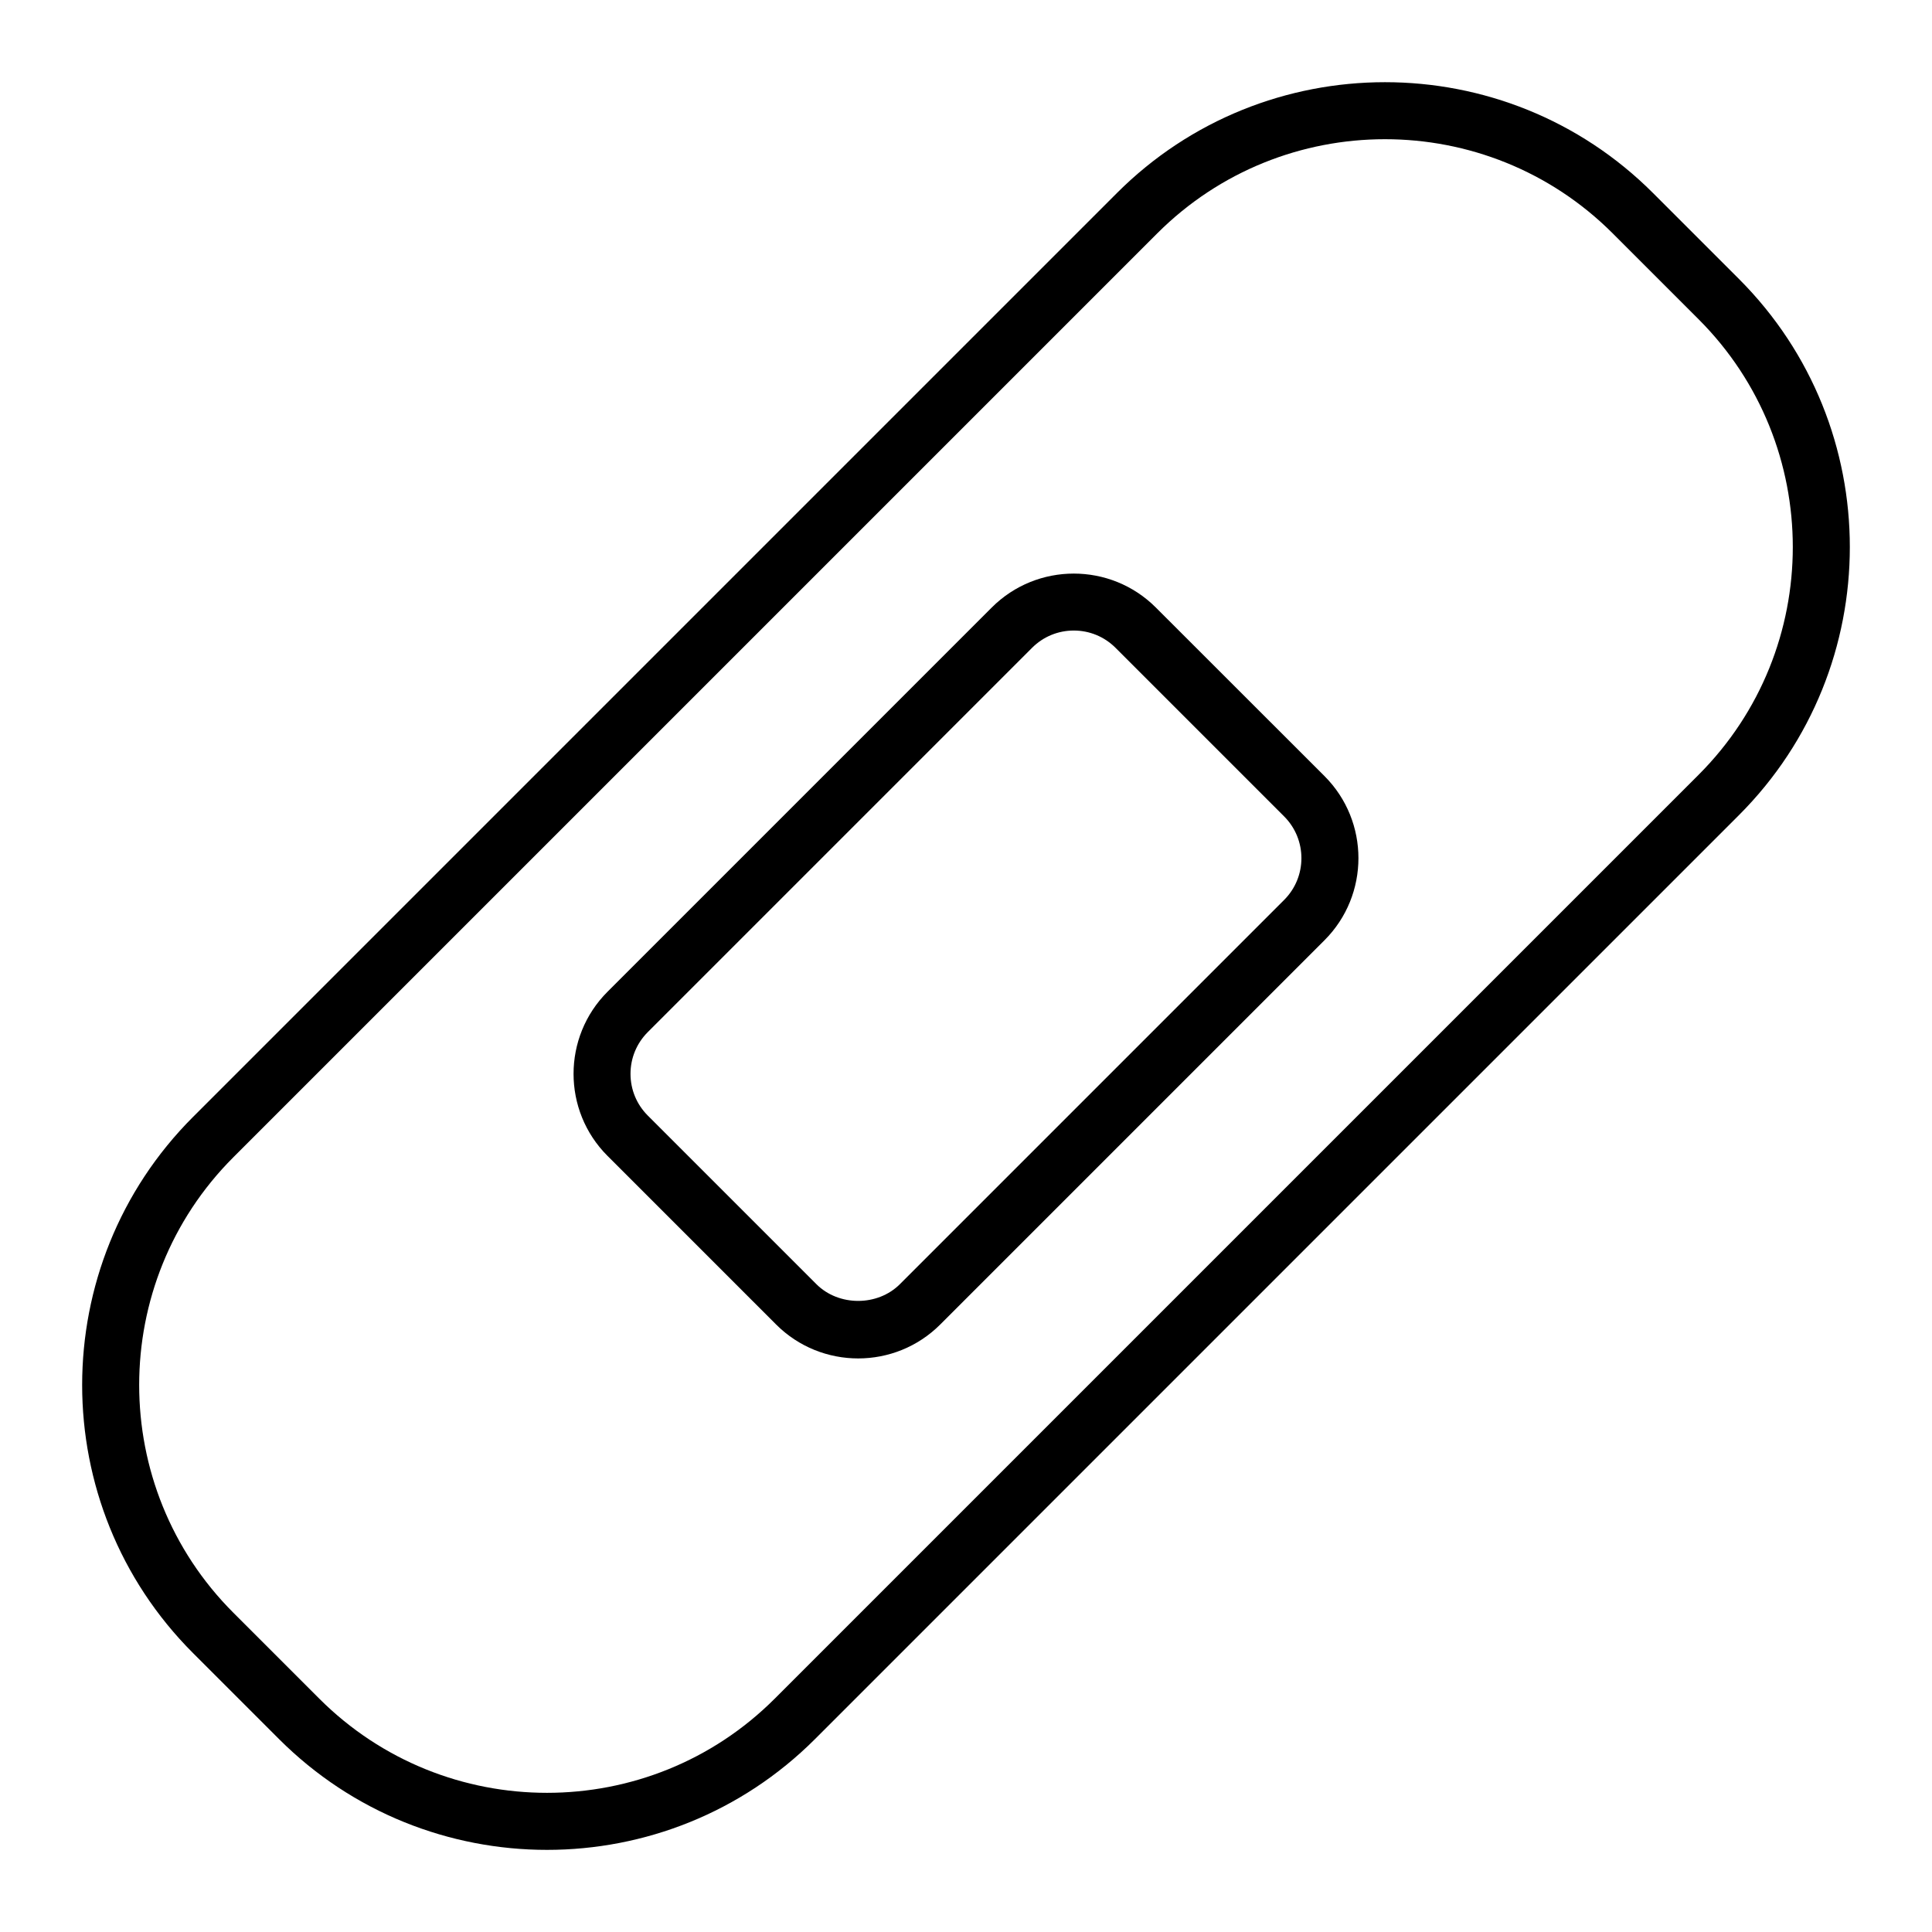
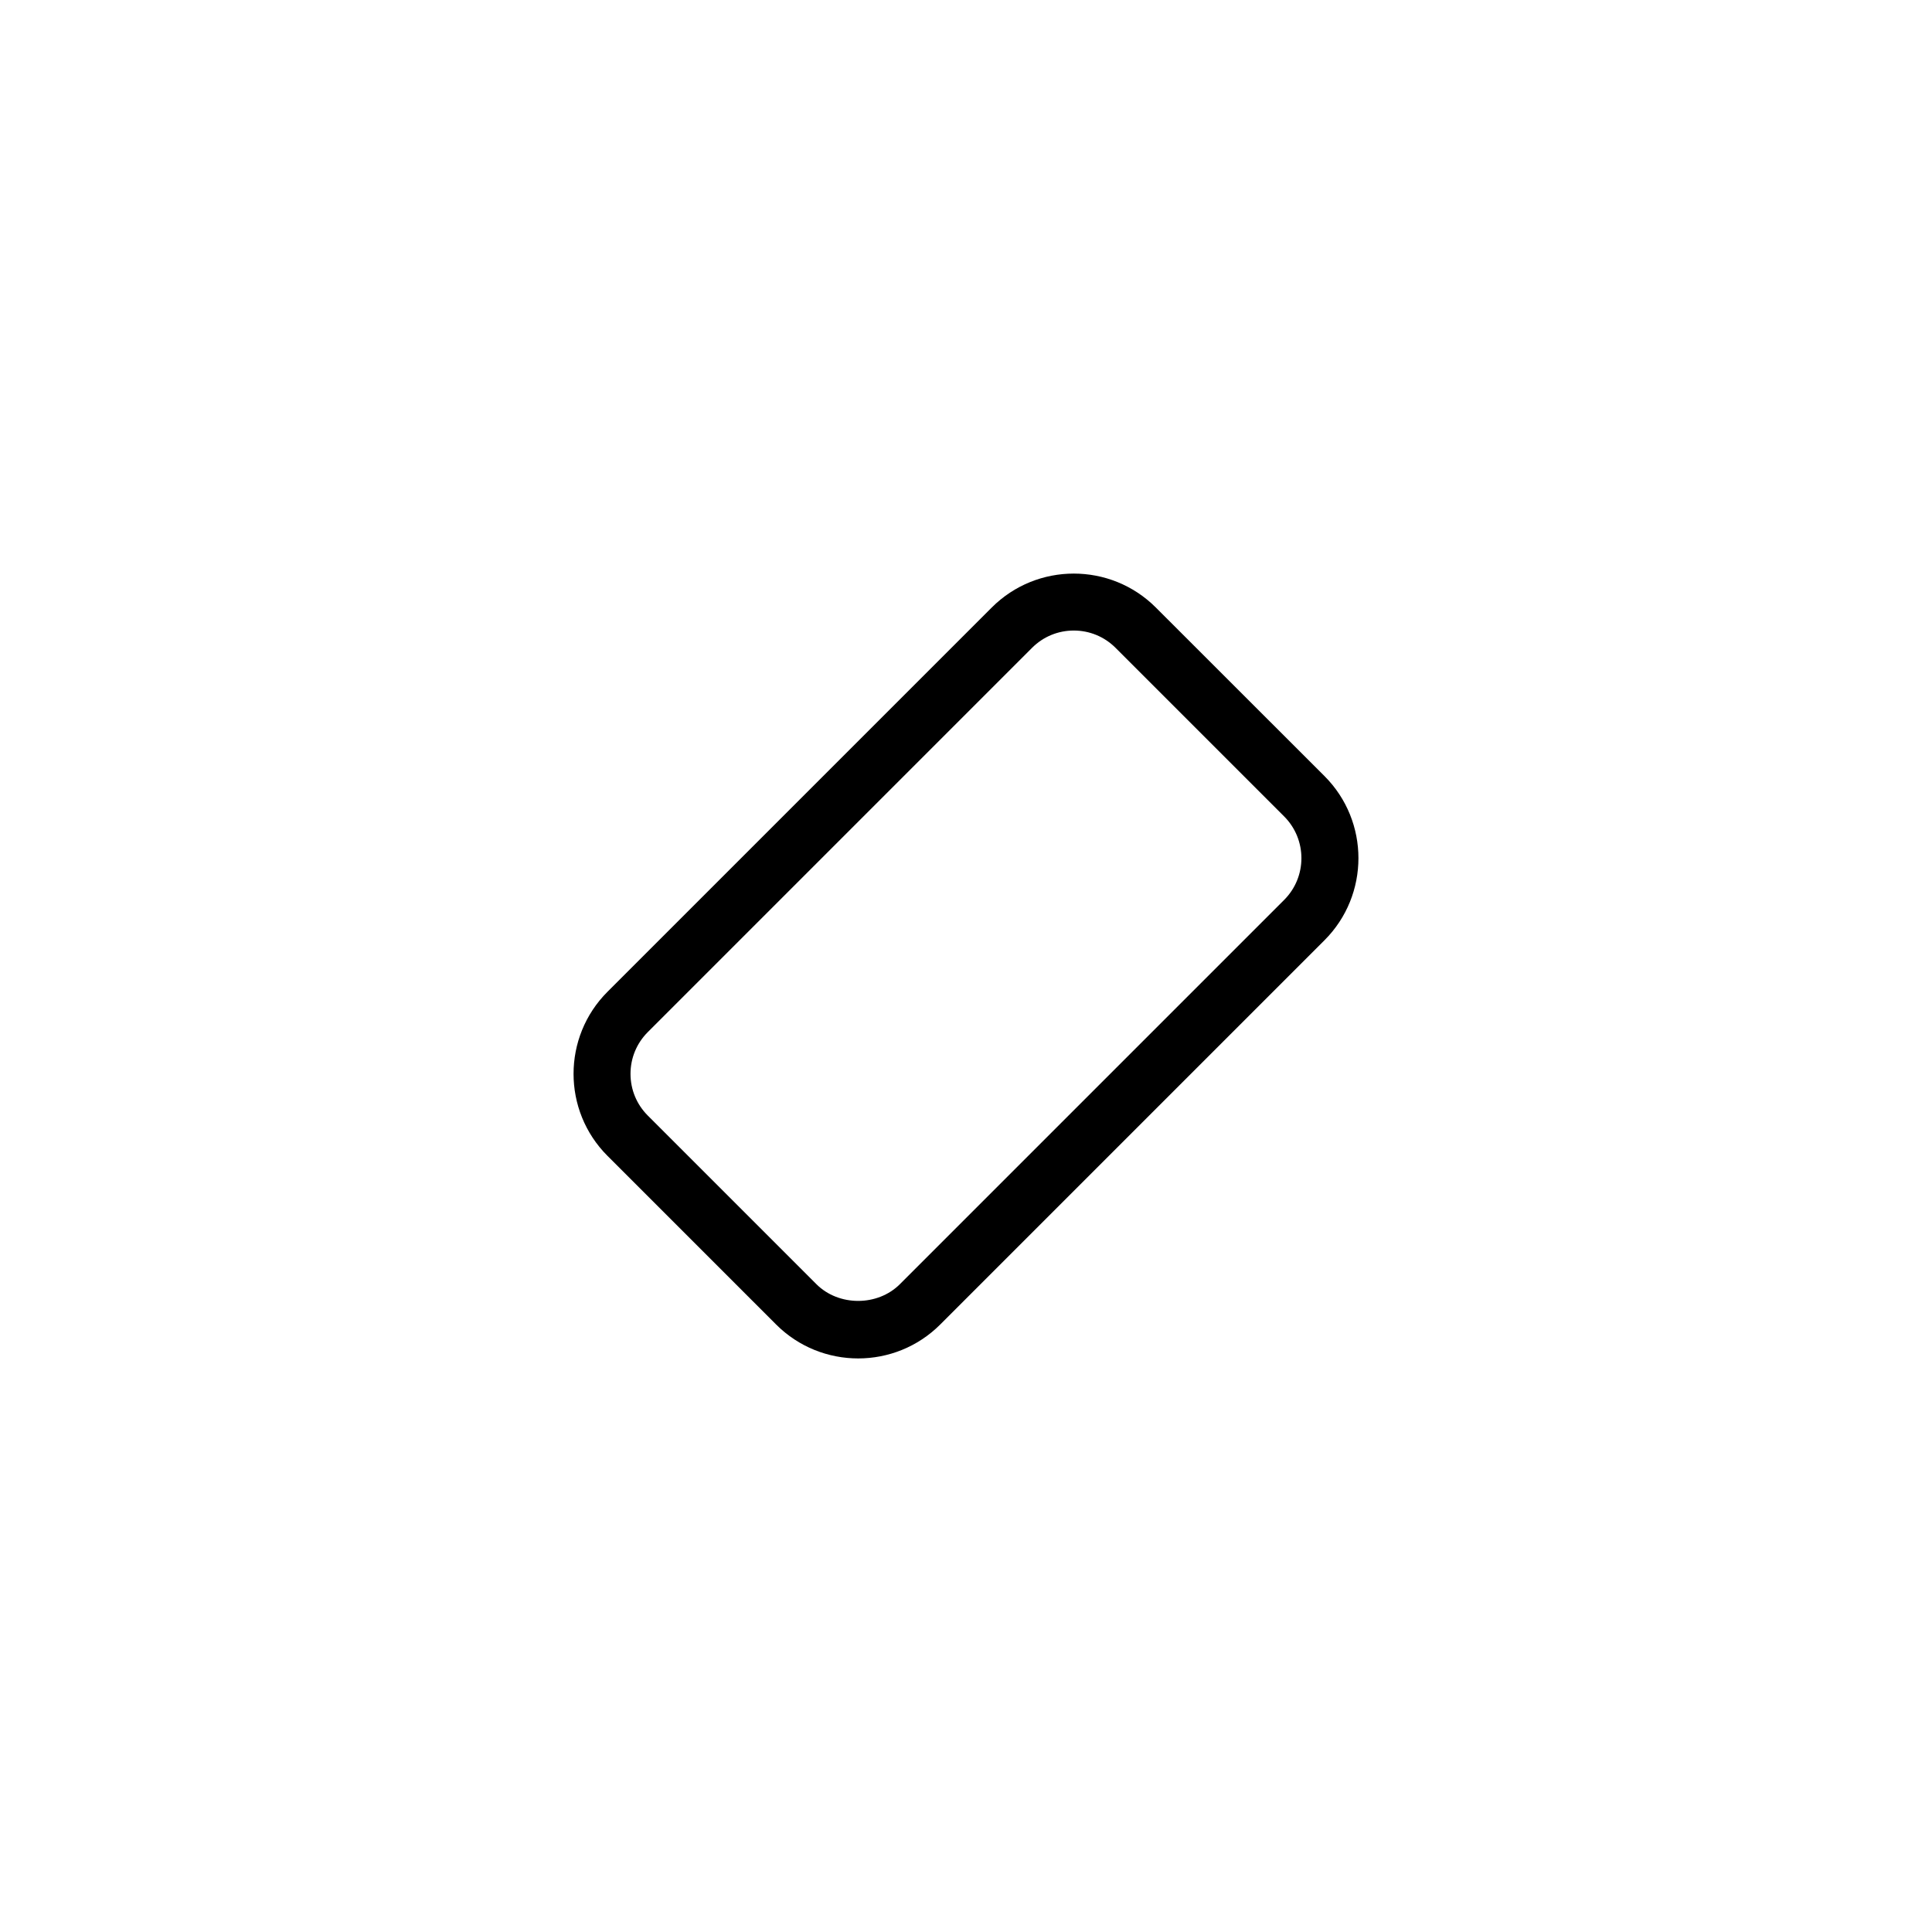
<svg xmlns="http://www.w3.org/2000/svg" fill="#000000" width="800px" height="800px" version="1.1" viewBox="144 144 512 512">
  <g>
    <path d="m450.31 305c-11.992-11.992-31.5-11.992-43.488 0l-101.83 101.83c-11.992 11.992-11.992 31.5 0 43.488l44.688 44.688c5.996 5.996 13.871 8.992 21.746 8.992s15.75-2.996 21.746-8.992l101.84-101.84c11.984-11.992 11.984-31.5 0-43.488zm34.004 77.484-101.84 101.84c-5.906 5.906-16.211 5.906-22.117 0l-44.688-44.688c-2.953-2.953-4.578-6.883-4.578-11.059 0-4.176 1.629-8.105 4.578-11.059l101.84-101.84c2.953-2.953 6.883-4.578 11.059-4.578 4.176 0 8.105 1.629 11.059 4.578l44.688 44.688c6.098 6.102 6.098 16.023 0 22.117z" />
-     <path d="m582.07 195.16c-39.16-39.168-102.9-39.172-142.08 0l-244.84 244.84c-39.172 39.172-39.172 102.91 0 142.08l22.773 22.773c19.582 19.59 45.312 29.383 71.043 29.383 25.723 0 51.453-9.793 71.039-29.383l244.84-244.84c39.172-39.172 39.172-102.91 0-142.08zm12.082 154.16-244.84 244.84c-33.273 33.277-87.422 33.281-120.7 0l-22.773-22.773c-33.277-33.277-33.277-87.426 0-120.7l244.84-244.84c16.641-16.641 38.496-24.957 60.352-24.957 21.855 0 43.711 8.316 60.352 24.957l22.773 22.773c33.273 33.277 33.273 87.422-0.004 120.7z" />
  </g>
</svg>